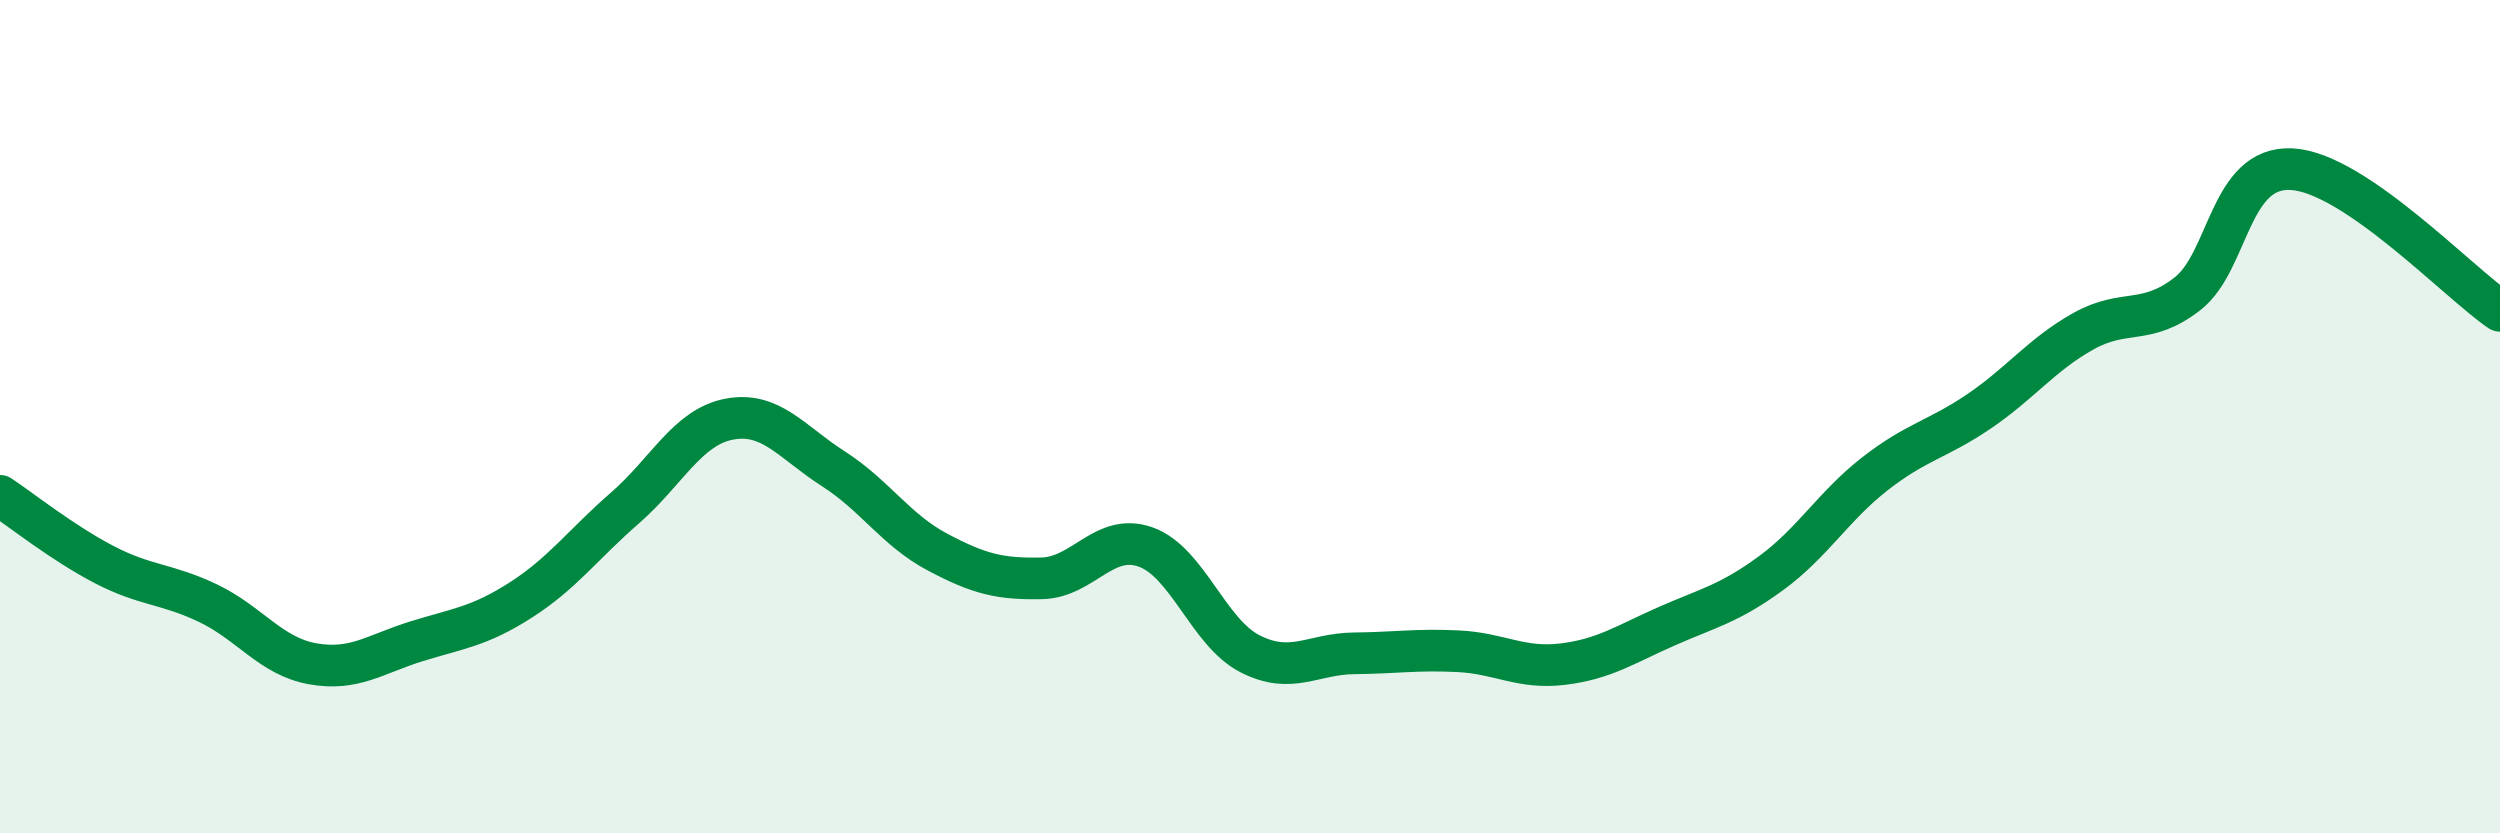
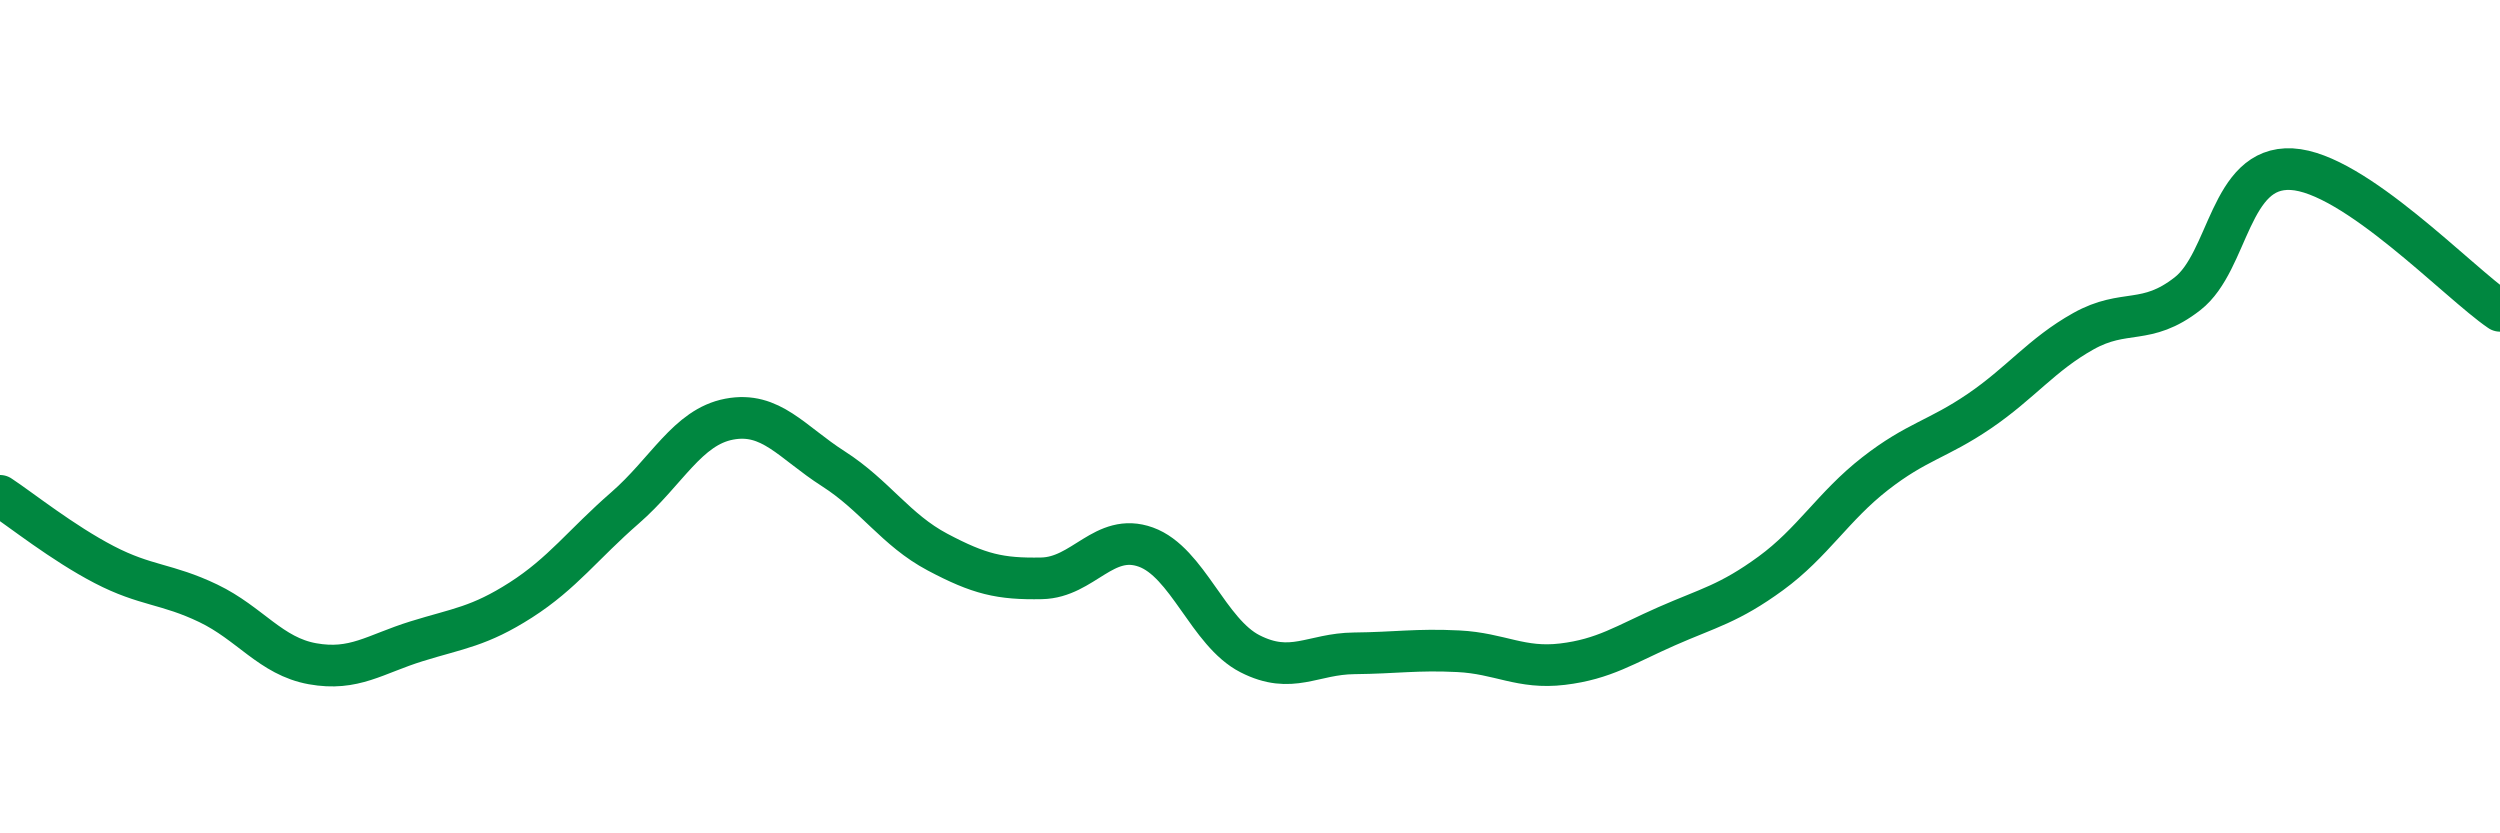
<svg xmlns="http://www.w3.org/2000/svg" width="60" height="20" viewBox="0 0 60 20">
-   <path d="M 0,11.9 C 0.5,12.23 1.5,13.03 2.5,13.55 C 3.5,14.07 4,14 5,14.48 C 6,14.96 6.5,15.75 7.5,15.93 C 8.5,16.11 9,15.7 10,15.39 C 11,15.08 11.5,15.04 12.5,14.4 C 13.5,13.76 14,13.06 15,12.19 C 16,11.32 16.5,10.25 17.5,10.06 C 18.5,9.87 19,10.61 20,11.25 C 21,11.89 21.5,12.72 22.5,13.25 C 23.5,13.78 24,13.9 25,13.88 C 26,13.86 26.5,12.77 27.5,13.13 C 28.5,13.49 29,15.18 30,15.69 C 31,16.2 31.5,15.69 32.5,15.68 C 33.5,15.67 34,15.58 35,15.63 C 36,15.68 36.5,16.06 37.5,15.94 C 38.5,15.82 39,15.47 40,15.03 C 41,14.59 41.5,14.49 42.5,13.76 C 43.5,13.03 44,12.15 45,11.37 C 46,10.59 46.5,10.55 47.5,9.87 C 48.5,9.19 49,8.51 50,7.95 C 51,7.39 51.5,7.83 52.5,7.05 C 53.5,6.27 53.5,3.98 55,4.06 C 56.5,4.14 59,6.78 60,7.46L60 20L0 20Z" fill="#008740" opacity="0.1" stroke-linecap="round" stroke-linejoin="round" />
  <path d="M 0,11.9 C 0.5,12.23 1.5,13.03 2.5,13.55 C 3.5,14.07 4,14 5,14.48 C 6,14.96 6.5,15.75 7.5,15.93 C 8.5,16.11 9,15.7 10,15.39 C 11,15.08 11.5,15.04 12.5,14.4 C 13.5,13.76 14,13.06 15,12.19 C 16,11.32 16.5,10.25 17.5,10.06 C 18.5,9.87 19,10.61 20,11.25 C 21,11.89 21.5,12.72 22.5,13.25 C 23.5,13.78 24,13.9 25,13.88 C 26,13.86 26.5,12.77 27.5,13.13 C 28.5,13.49 29,15.18 30,15.69 C 31,16.2 31.5,15.69 32.5,15.68 C 33.5,15.67 34,15.58 35,15.63 C 36,15.68 36.5,16.06 37.5,15.94 C 38.5,15.82 39,15.47 40,15.03 C 41,14.59 41.5,14.49 42.5,13.76 C 43.5,13.03 44,12.15 45,11.37 C 46,10.59 46.5,10.55 47.5,9.87 C 48.5,9.19 49,8.51 50,7.95 C 51,7.39 51.5,7.83 52.5,7.05 C 53.5,6.27 53.5,3.98 55,4.06 C 56.5,4.14 59,6.78 60,7.46" stroke="#008740" stroke-width="1" fill="none" stroke-linecap="round" stroke-linejoin="round" />
</svg>